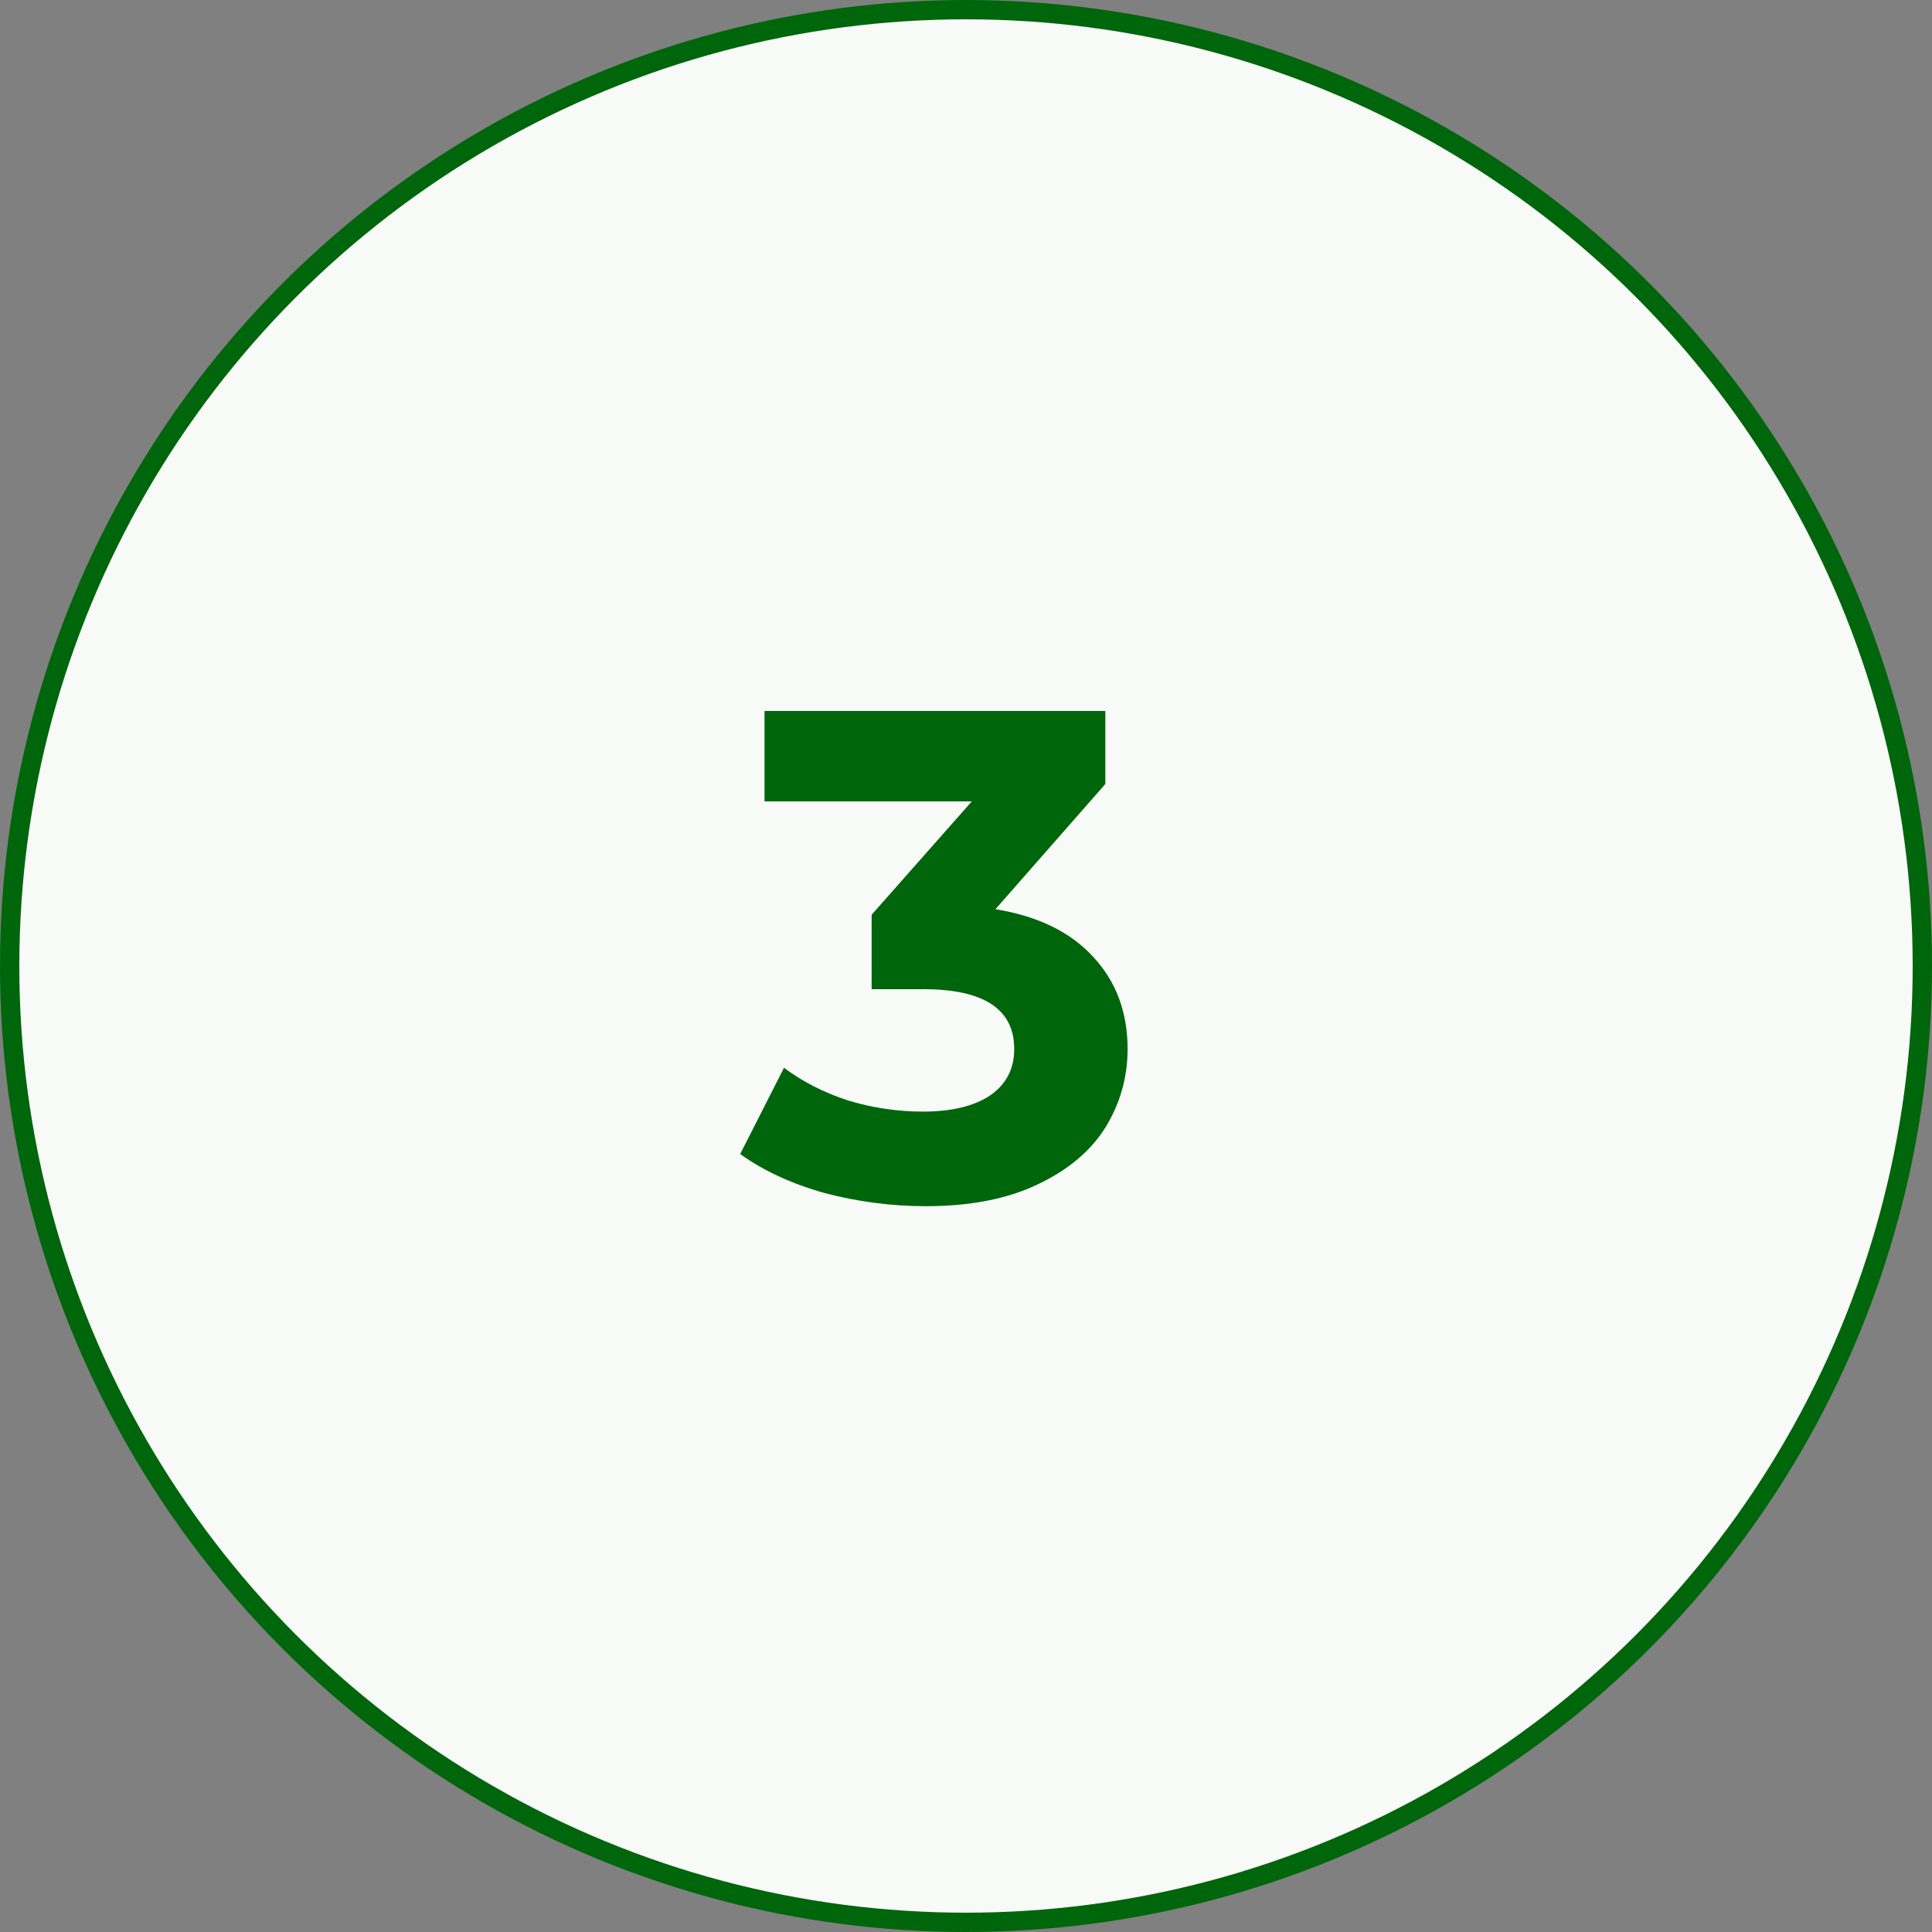
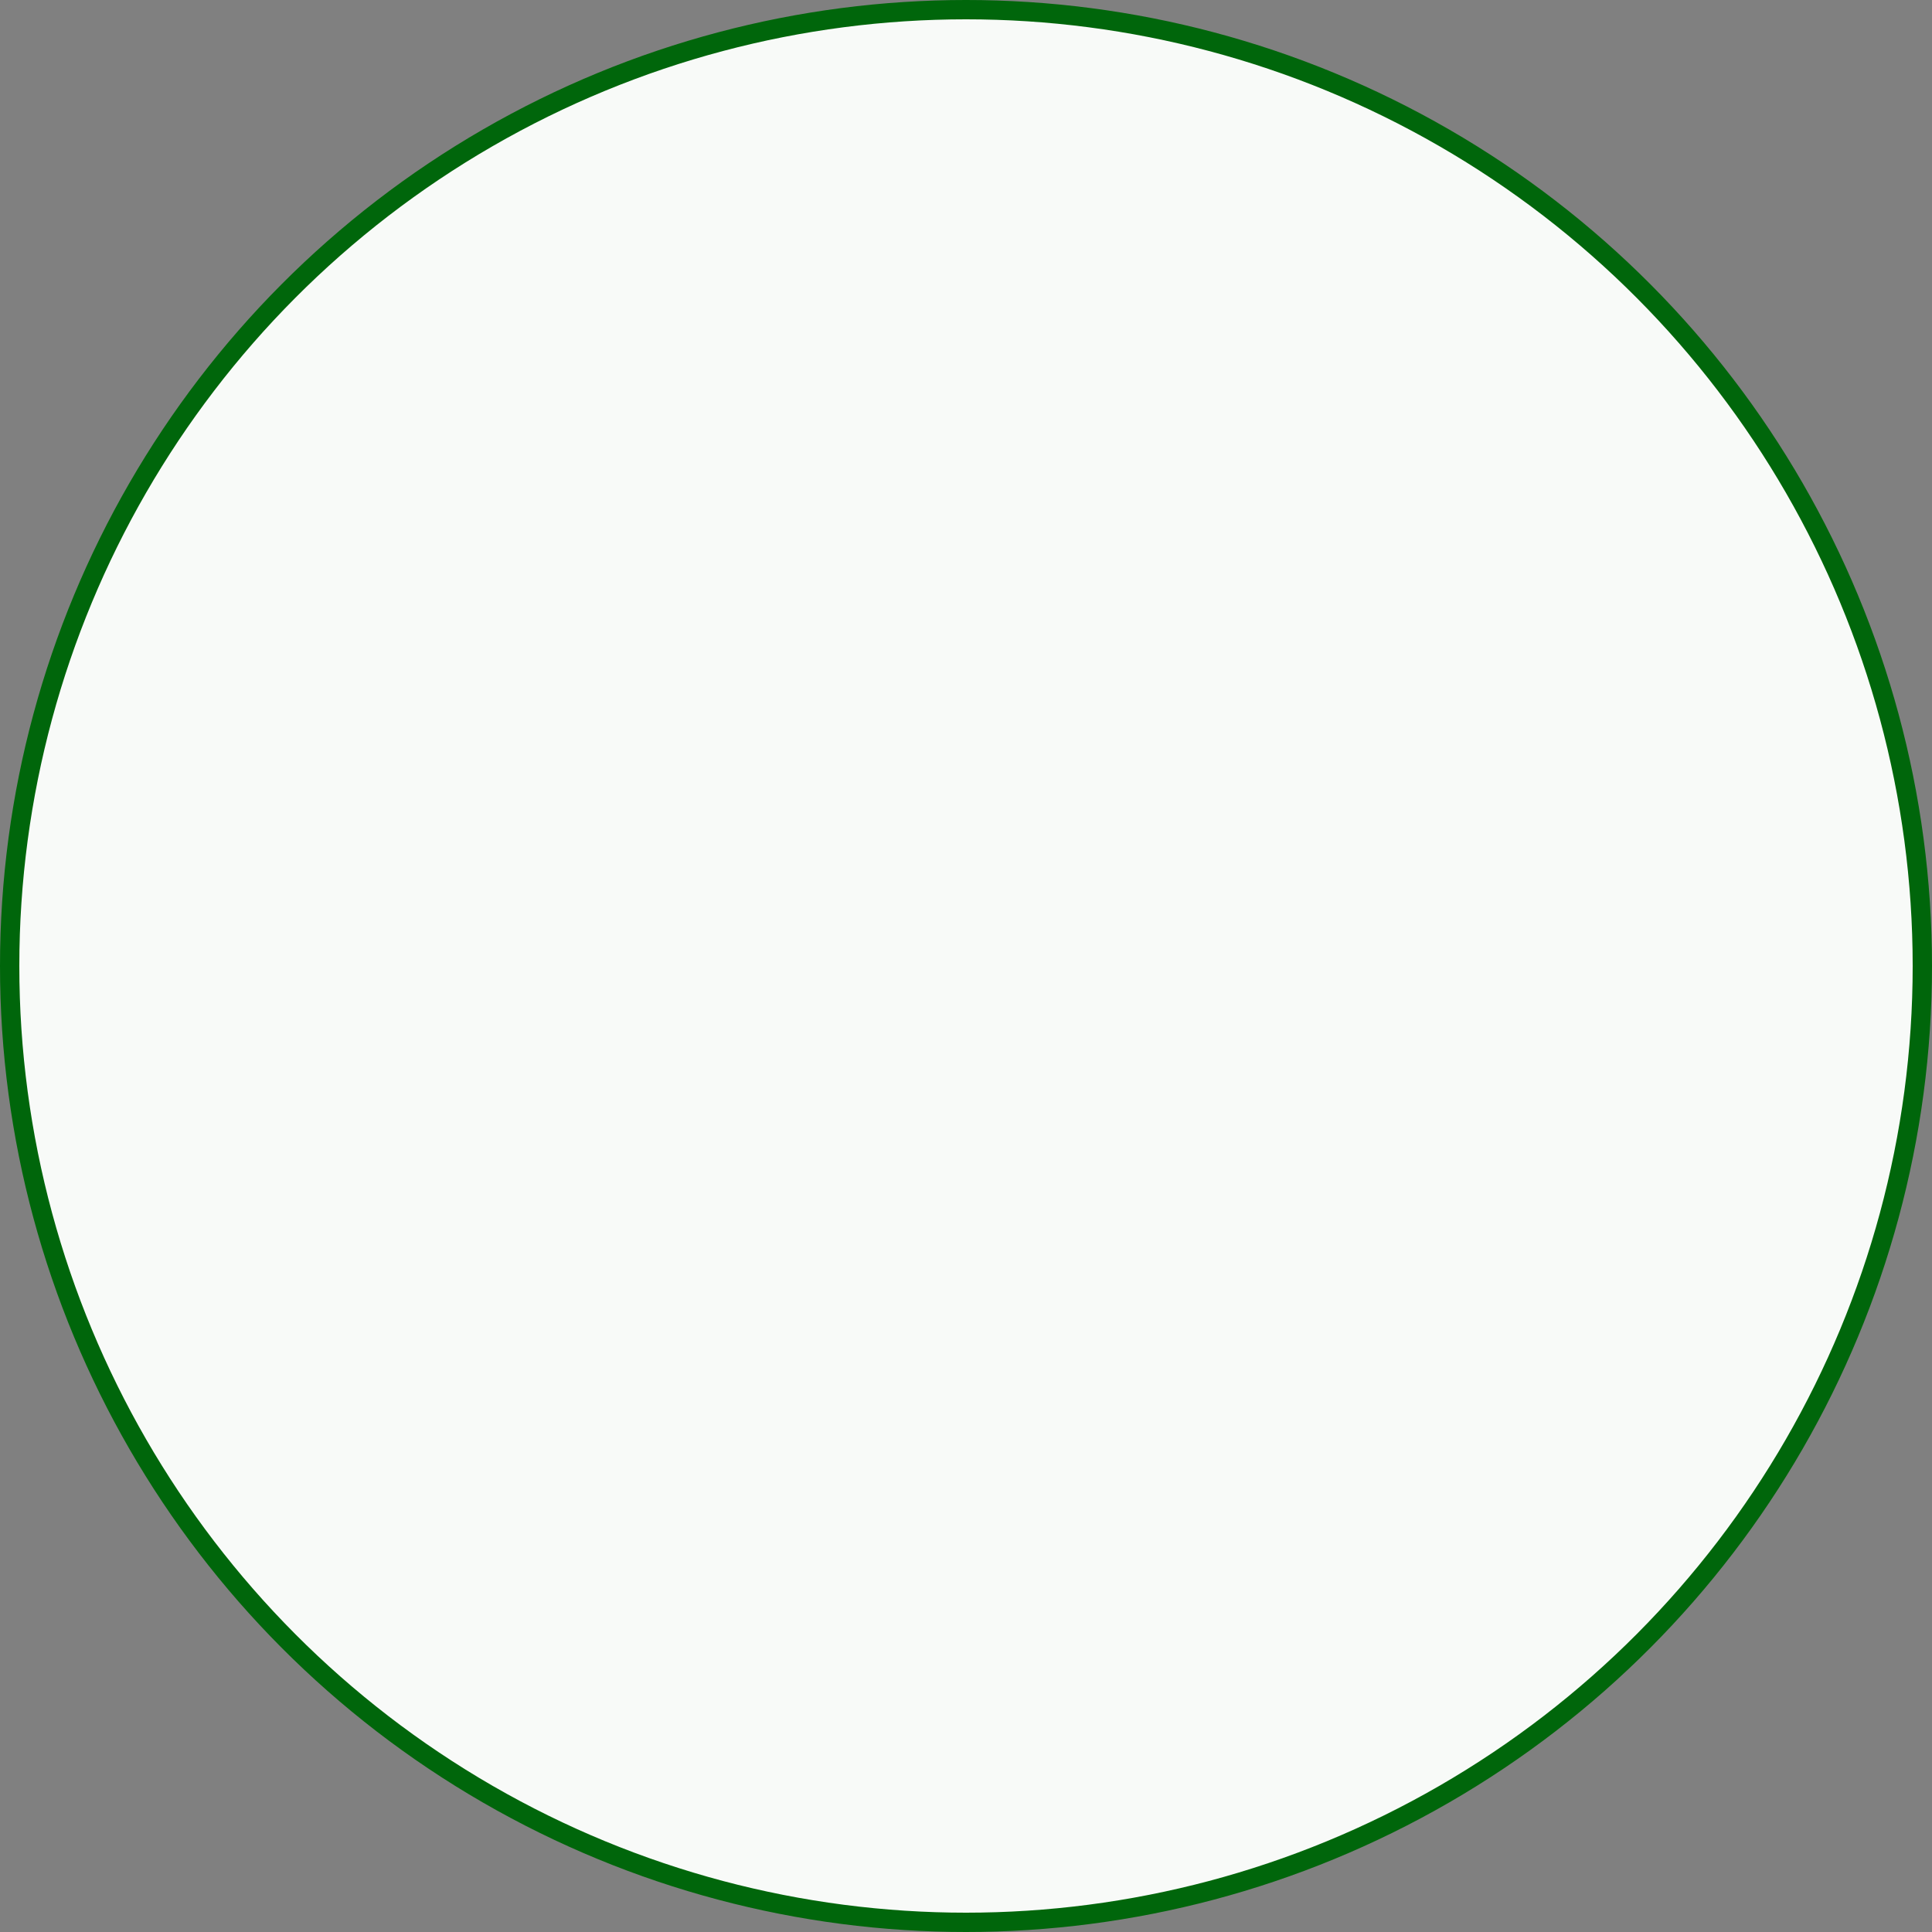
<svg xmlns="http://www.w3.org/2000/svg" width="100" height="100" viewBox="0 0 100 100" fill="none">
  <rect x="0" y="0" width="100" height="100" fill="#808080" stroke="none" />
  <circle cx="50" cy="50" r="49.5" fill="#F8FAF8" stroke="#00660B" />
-   <path d="M51.524 47.06C53.732 47.42 55.424 48.248 56.6 49.544C57.776 50.816 58.364 52.4 58.364 54.296C58.364 55.76 57.98 57.116 57.212 58.364C56.444 59.588 55.268 60.572 53.684 61.316C52.124 62.06 50.204 62.432 47.924 62.432C46.148 62.432 44.396 62.204 42.668 61.748C40.964 61.268 39.512 60.596 38.312 59.732L40.58 55.268C41.54 55.988 42.644 56.552 43.892 56.96C45.164 57.344 46.46 57.536 47.78 57.536C49.244 57.536 50.396 57.26 51.236 56.708C52.076 56.132 52.496 55.328 52.496 54.296C52.496 52.232 50.924 51.2 47.78 51.2H45.116V47.348L50.3 41.48H39.572V36.8H57.212V40.58L51.524 47.06Z" fill="#00660B" />
</svg>